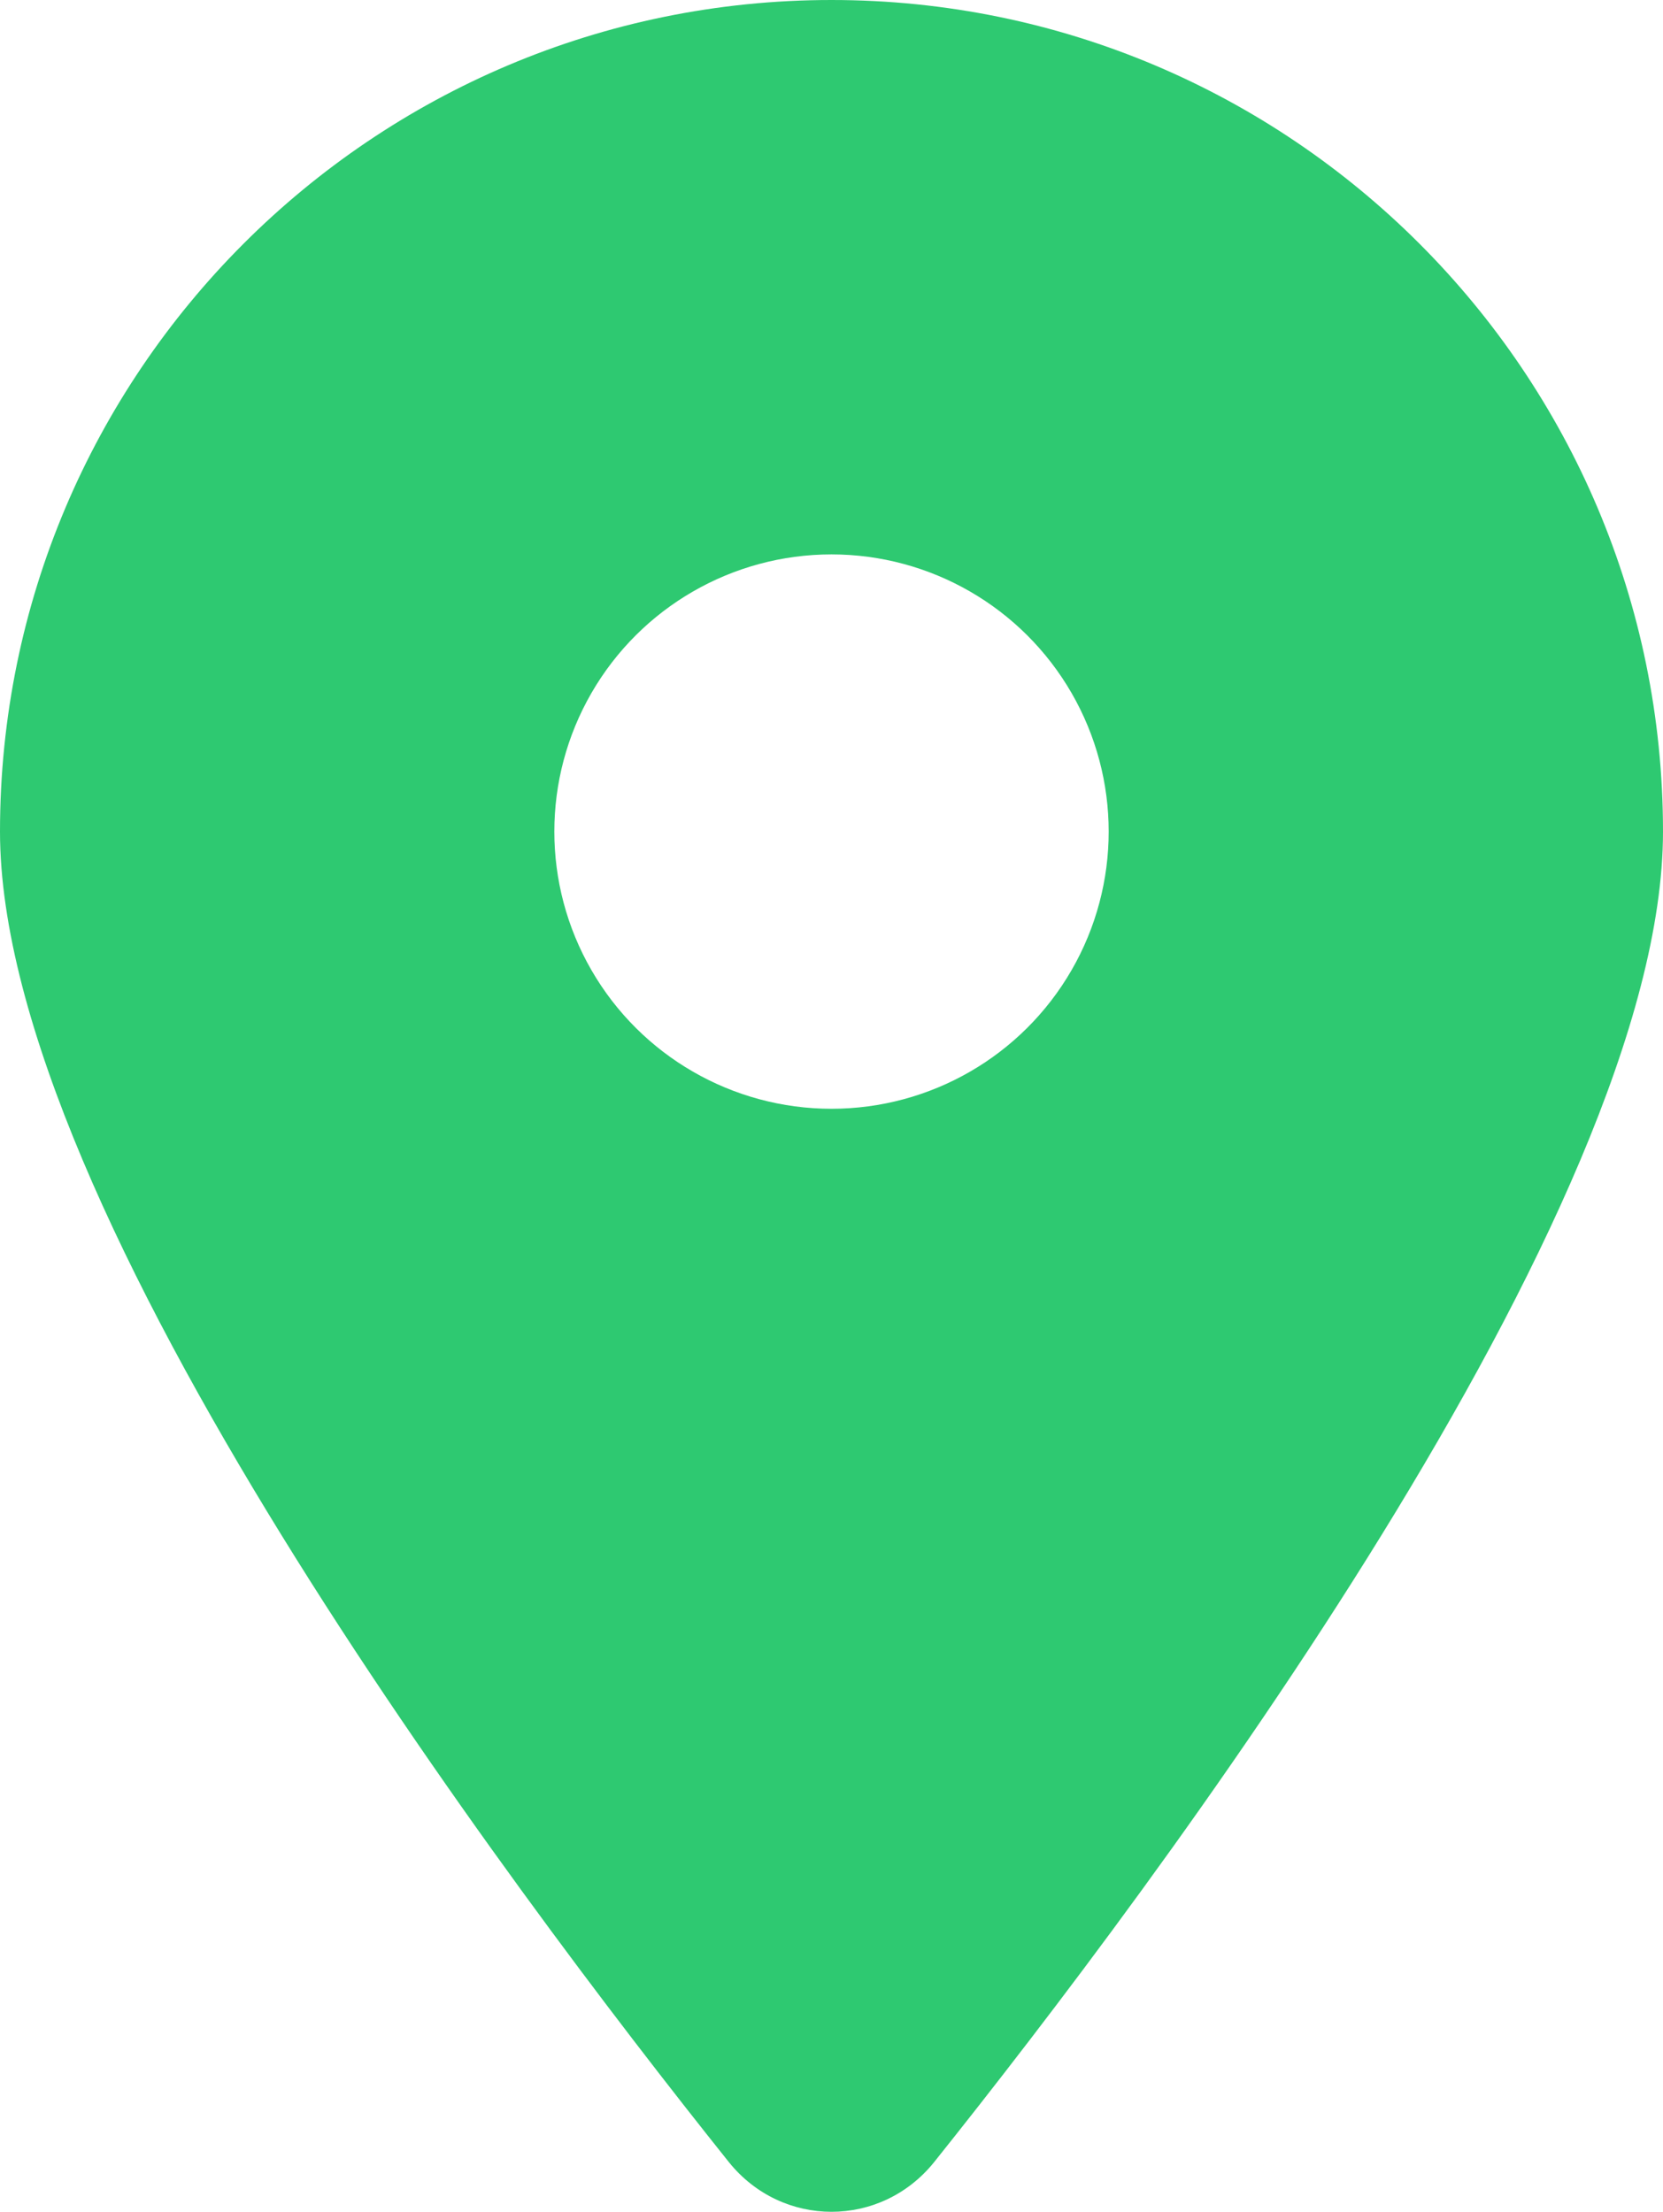
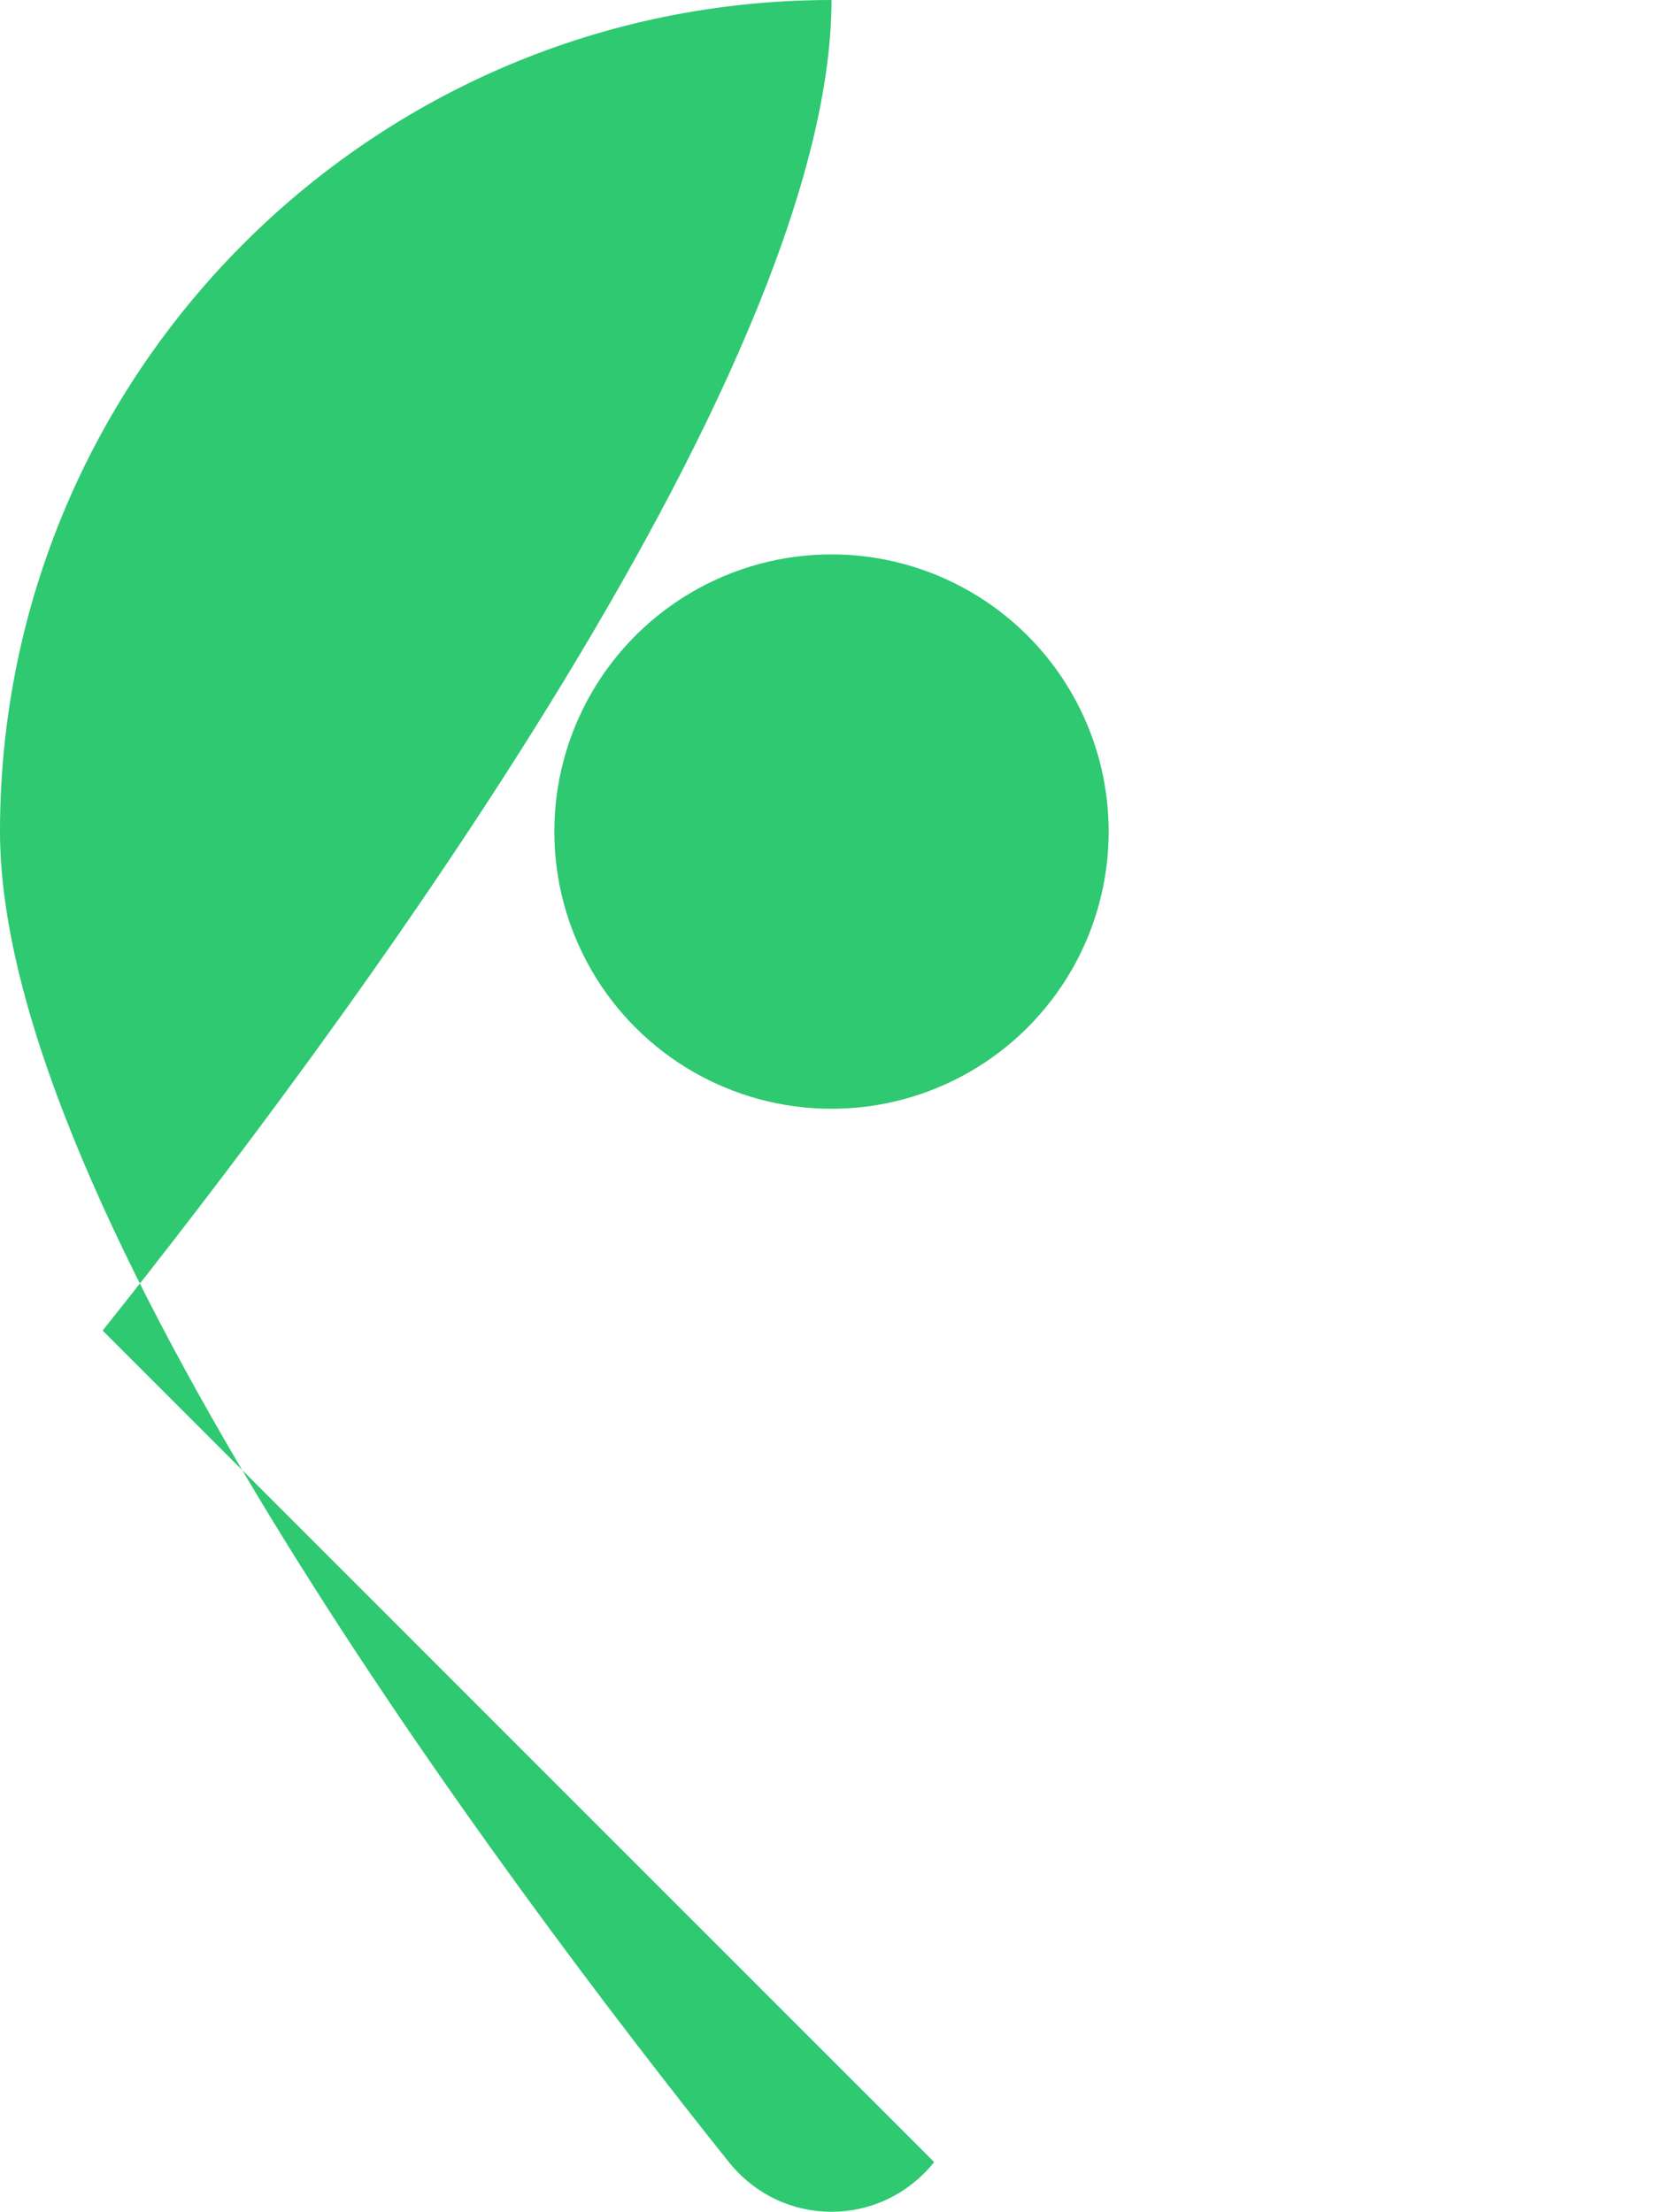
<svg xmlns="http://www.w3.org/2000/svg" id="Layer_2" data-name="Layer 2" viewBox="0 0 1000 1329.88">
  <defs>
    <style>
      .cls-1 {
        fill: #2ec971;
      }
    </style>
  </defs>
  <g id="Capa_1" data-name="Capa 1">
-     <path class="cls-1" d="m561.72,1300c-32.04,39.84-91.41,39.84-123.44,0C304.69,1132.81,0,727.6,0,500,0,223.96,223.96,0,500,0s500,223.96,500,500c0,227.6-304.69,632.81-438.28,800h0Zm-206.06-883.33c-29.77,51.56-29.77,115.1,0,166.67,29.77,51.56,84.79,83.33,144.34,83.33s114.57-31.77,144.34-83.33c29.78-51.56,29.78-115.1,0-166.67-29.77-51.56-84.79-83.33-144.34-83.33s-114.57,31.77-144.34,83.33Z" />
+     <path class="cls-1" d="m561.72,1300c-32.04,39.84-91.41,39.84-123.44,0C304.69,1132.81,0,727.6,0,500,0,223.96,223.96,0,500,0c0,227.6-304.69,632.81-438.28,800h0Zm-206.06-883.33c-29.77,51.56-29.77,115.1,0,166.67,29.77,51.56,84.79,83.33,144.34,83.33s114.57-31.77,144.34-83.33c29.78-51.56,29.78-115.1,0-166.67-29.77-51.56-84.79-83.33-144.34-83.33s-114.57,31.77-144.34,83.33Z" />
  </g>
</svg>